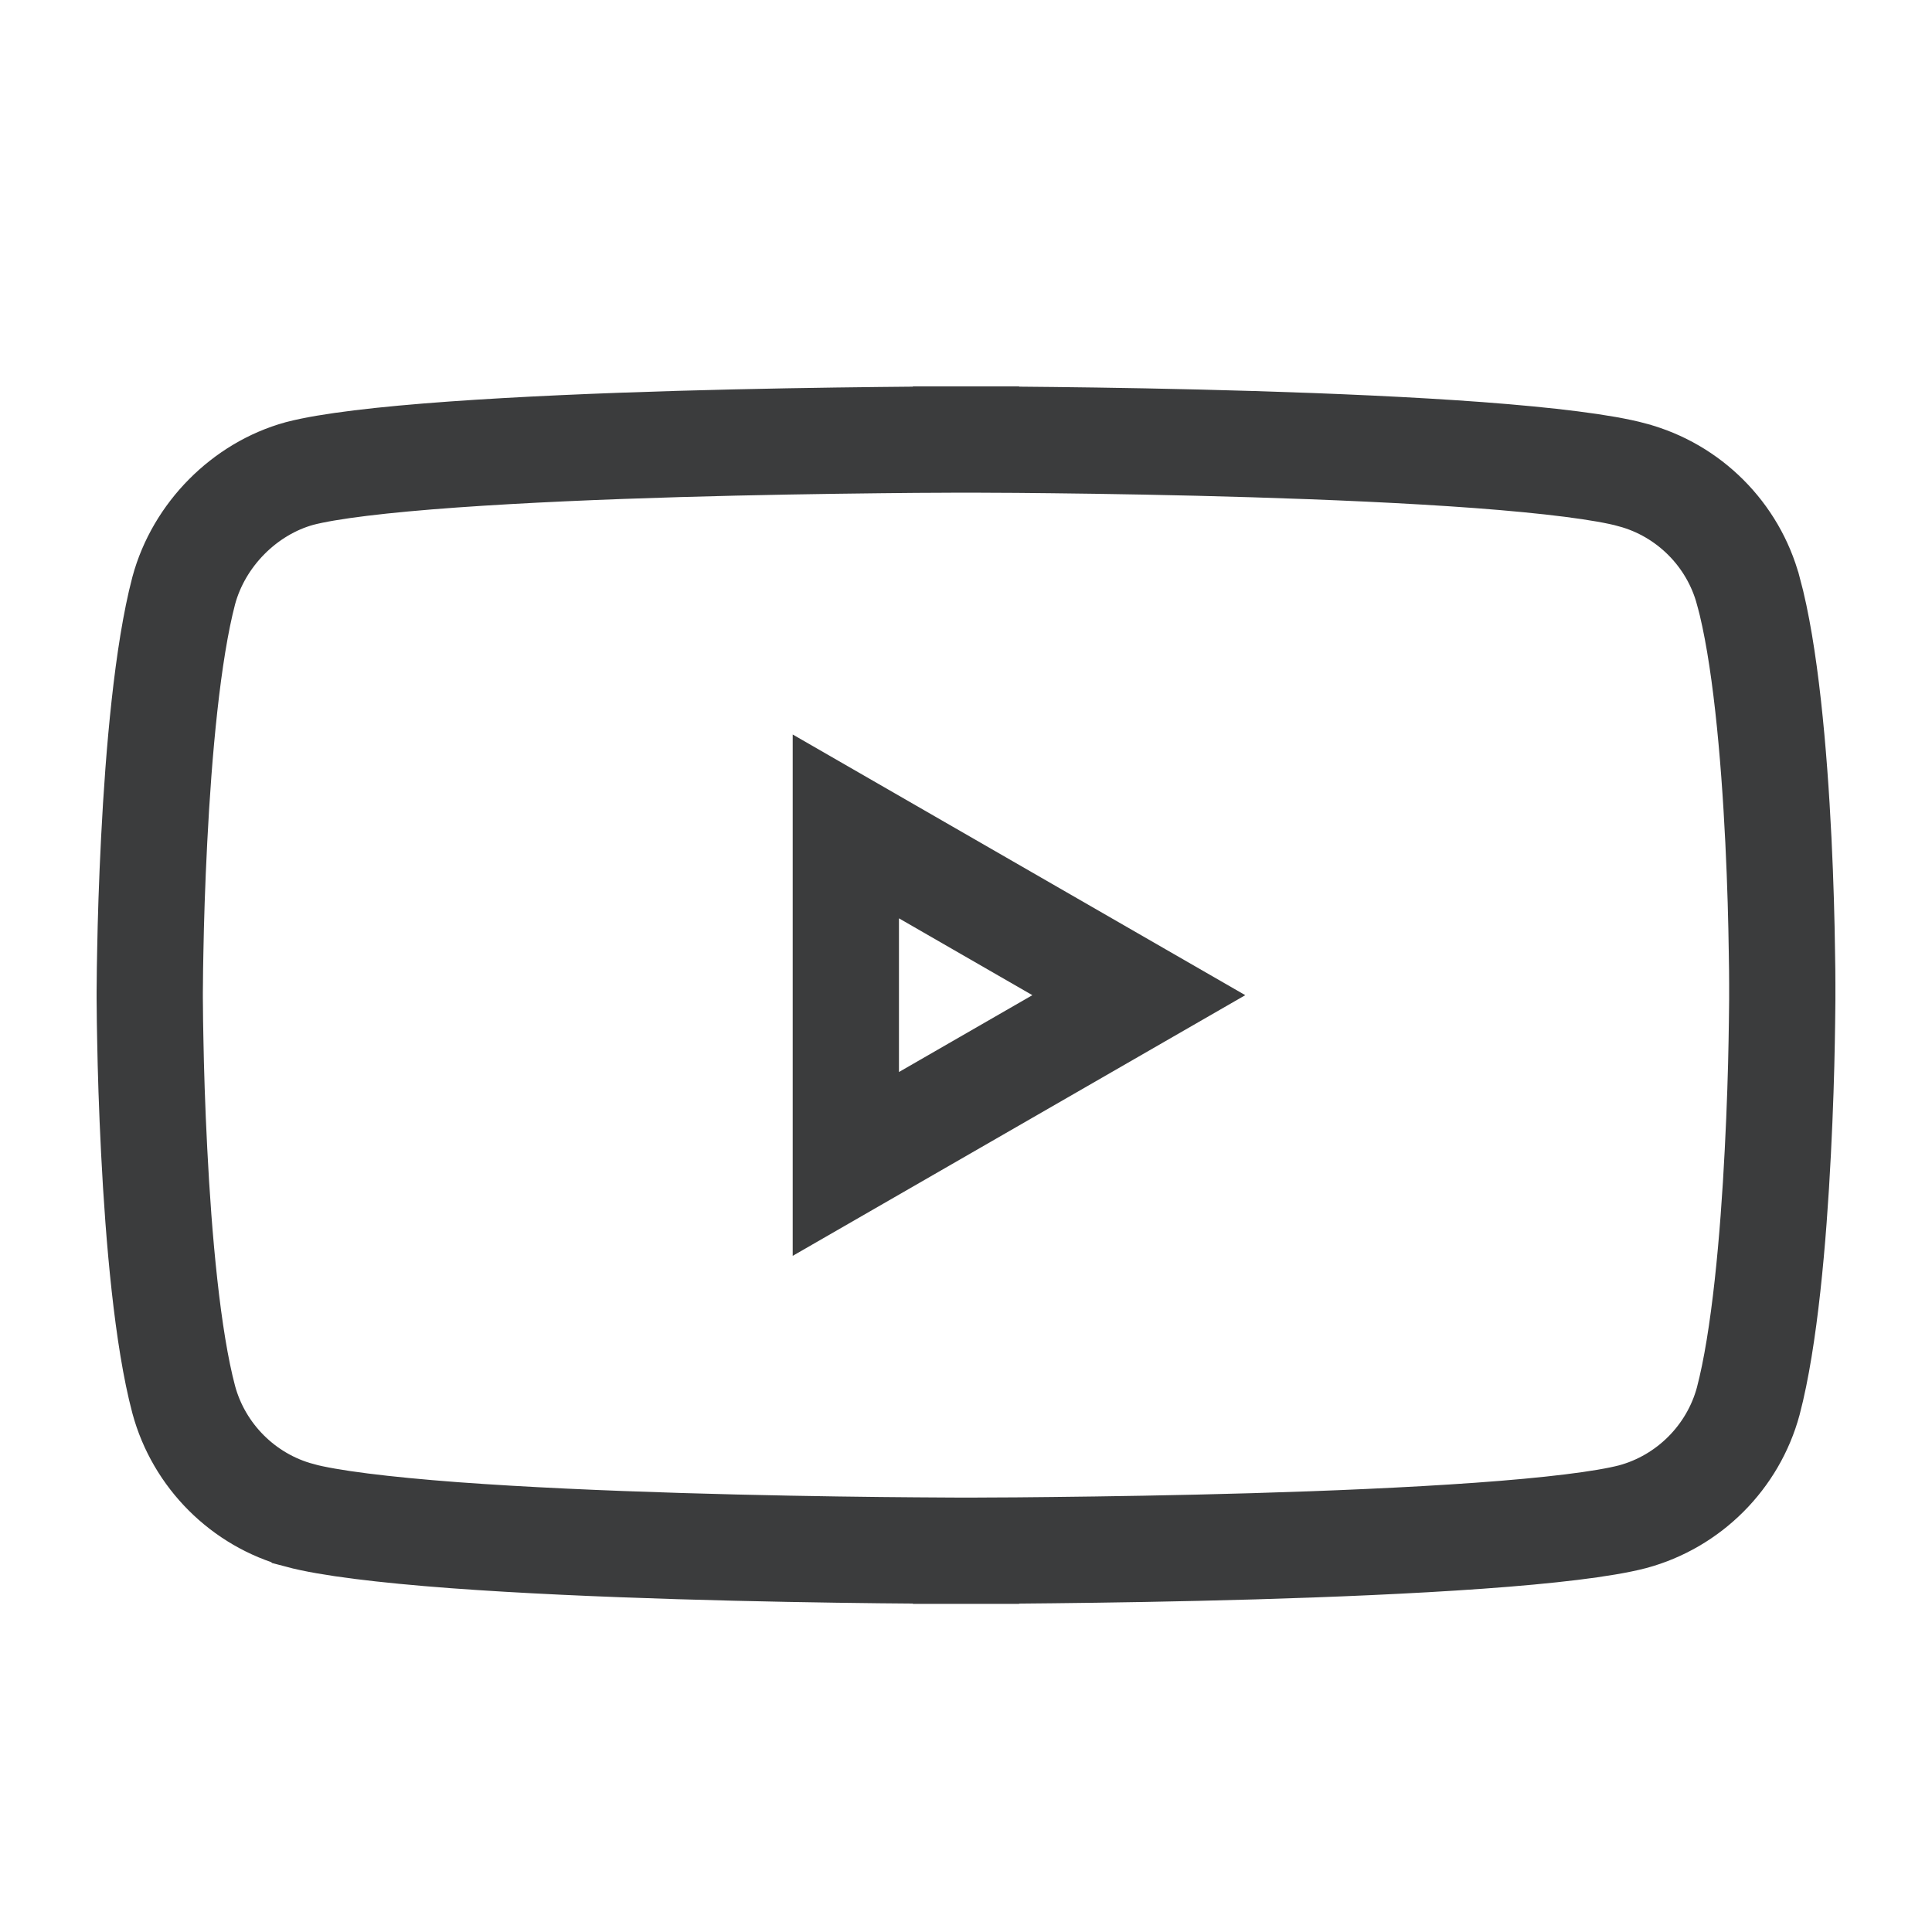
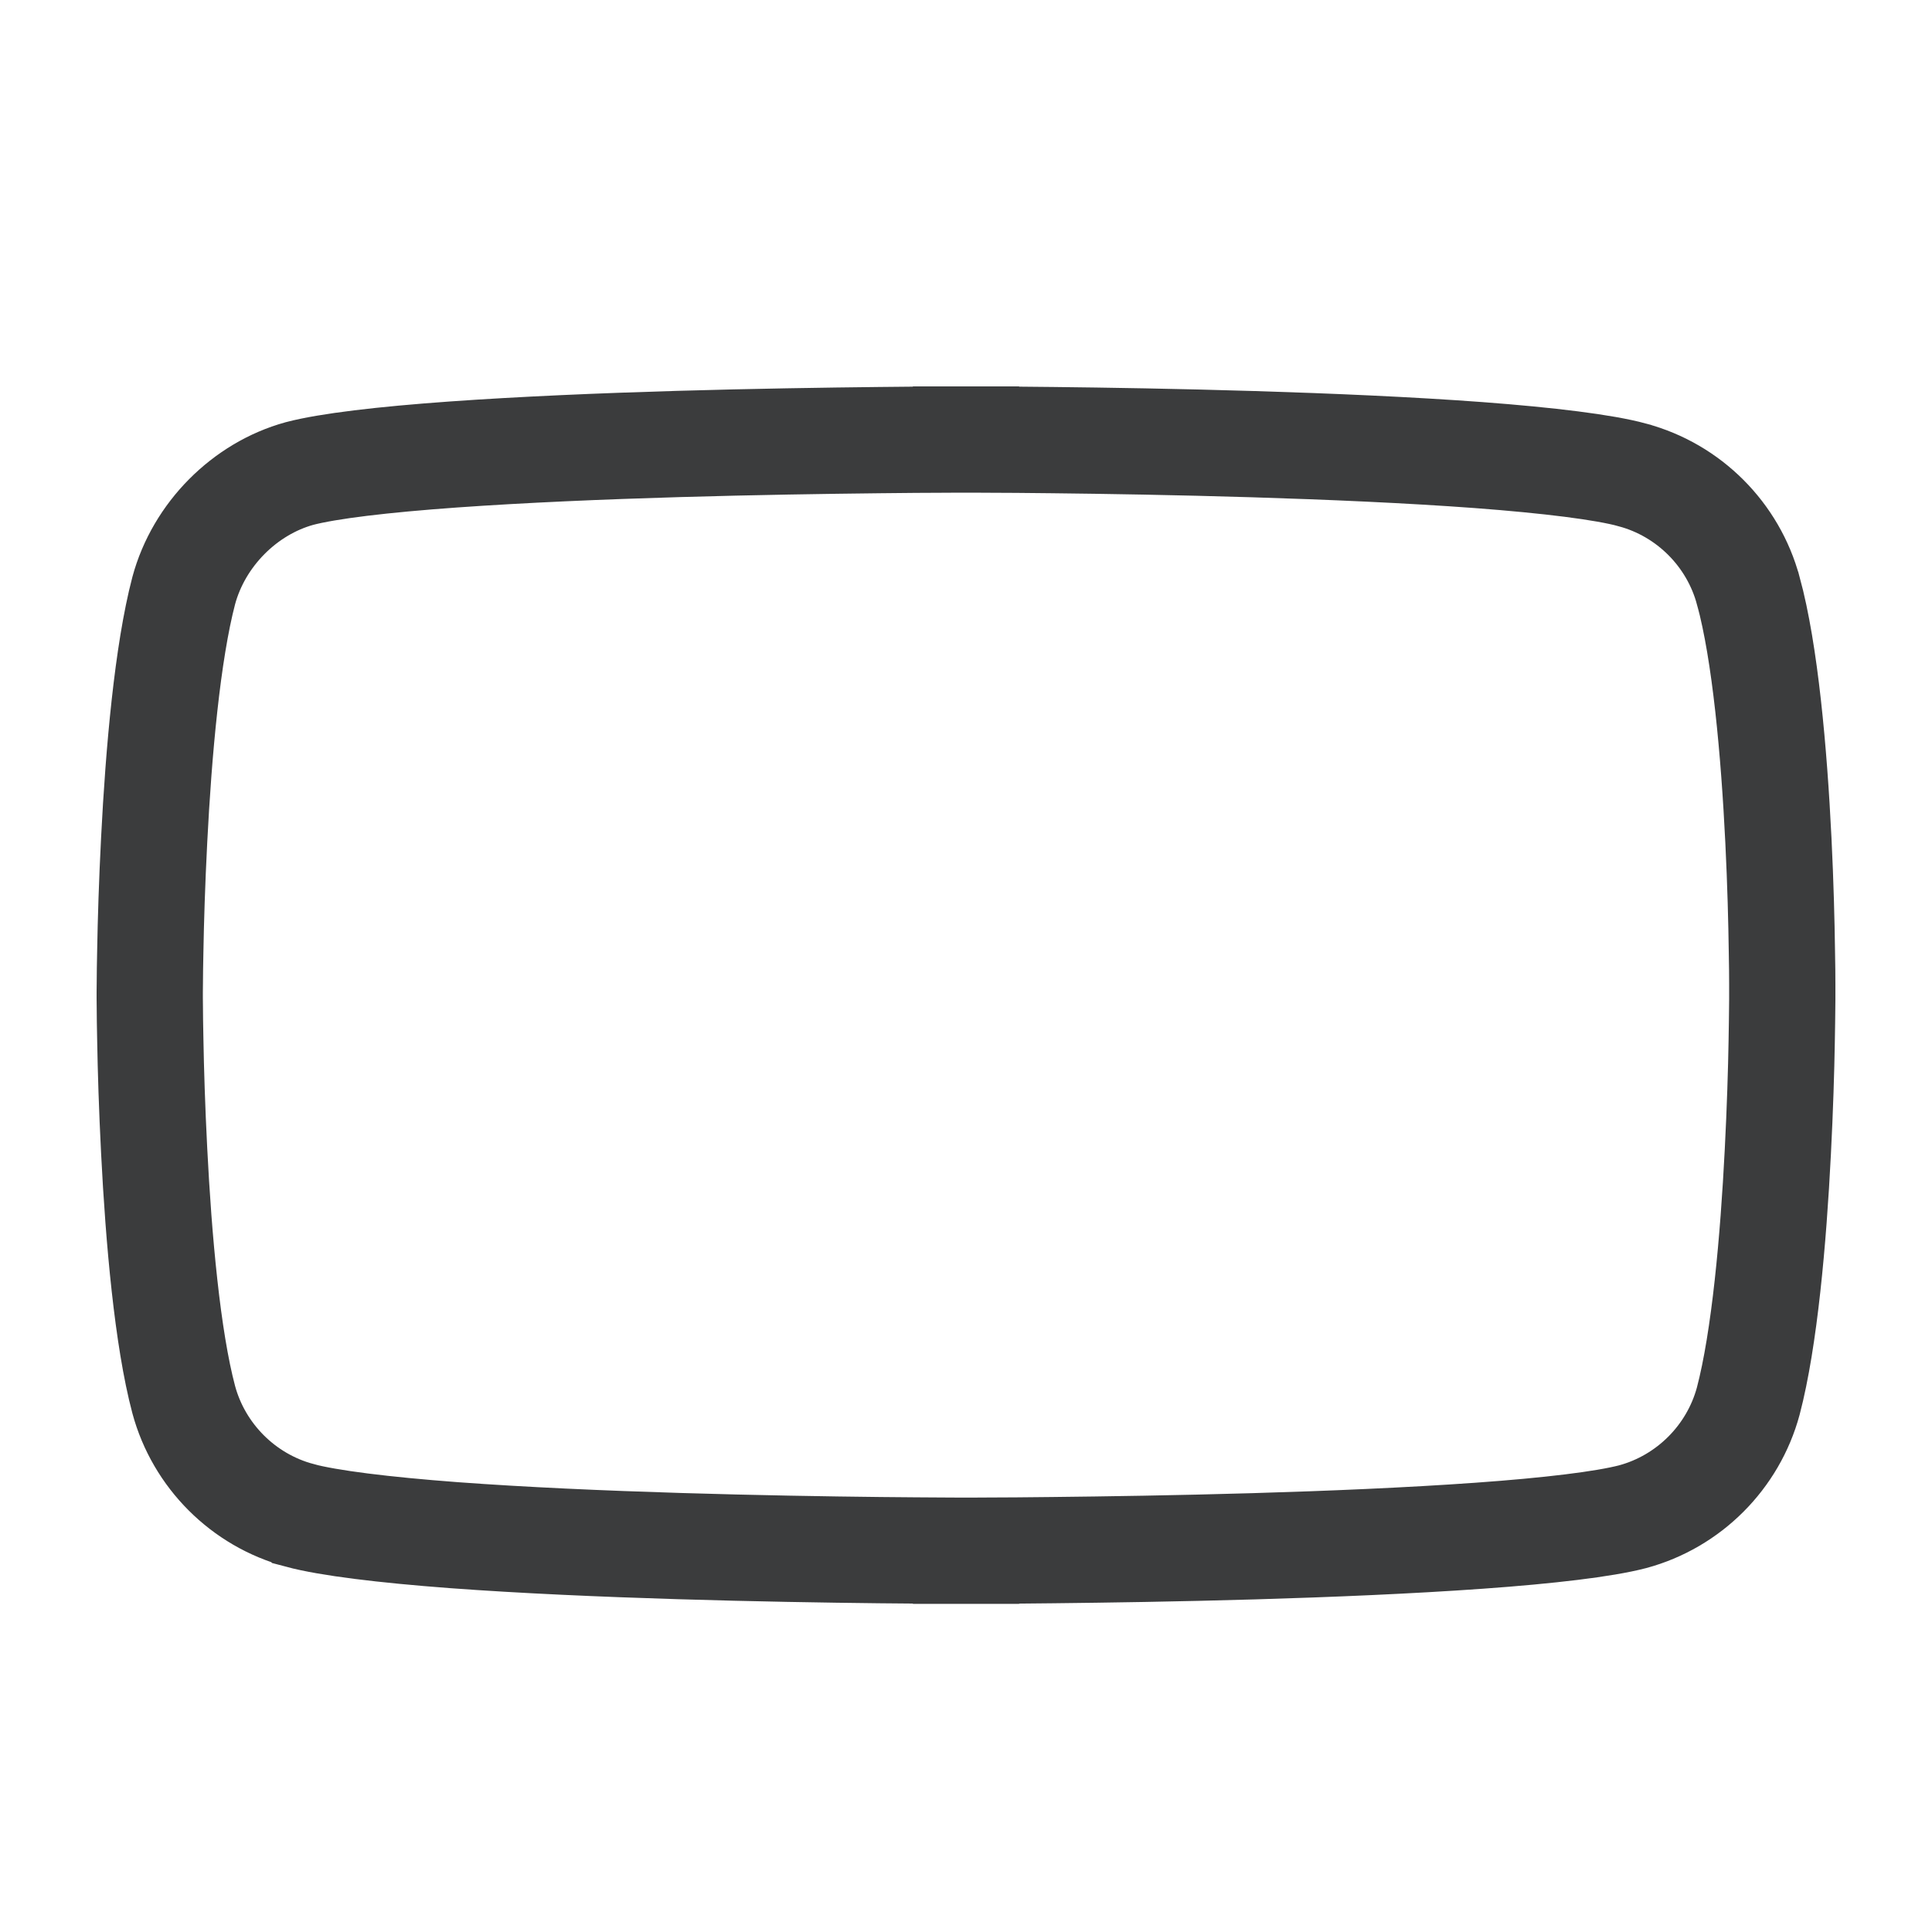
<svg xmlns="http://www.w3.org/2000/svg" width="20" height="20" viewBox="0 0 20 20" fill="none">
  <path d="M18.098 6.115L18.099 6.117C18.274 6.757 18.365 7.787 18.41 8.699C18.432 9.147 18.442 9.551 18.446 9.844C18.449 9.99 18.45 10.108 18.45 10.19L18.45 10.283L18.45 10.306L18.45 10.312L18.45 10.313L18.45 10.313V10.316V10.316V10.316L18.45 10.318L18.45 10.324L18.45 10.347L18.449 10.44C18.448 10.521 18.447 10.638 18.444 10.784C18.439 11.076 18.427 11.479 18.404 11.925C18.358 12.832 18.267 13.861 18.098 14.504C17.941 15.085 17.482 15.544 16.901 15.701C16.605 15.778 16.038 15.846 15.309 15.898C14.594 15.949 13.766 15.984 12.977 16.007C12.189 16.03 11.444 16.041 10.896 16.047C10.623 16.05 10.398 16.052 10.242 16.052L10.062 16.053L10.016 16.053L10.004 16.053L10.001 16.053H10H10L10 16.603L10 16.053H10H9.999L9.996 16.053L9.984 16.053L9.938 16.053L9.758 16.052C9.603 16.051 9.379 16.05 9.106 16.047C8.559 16.041 7.816 16.029 7.029 16.005C6.241 15.981 5.415 15.945 4.699 15.892C3.968 15.837 3.4 15.767 3.101 15.687L3.1 15.686C2.519 15.53 2.059 15.07 1.902 14.489C1.733 13.854 1.642 12.825 1.596 11.915C1.573 11.469 1.561 11.064 1.556 10.771C1.553 10.625 1.551 10.507 1.551 10.425L1.55 10.332L1.55 10.309L1.55 10.303L1.55 10.302L1.55 10.302V10.302V10.302V10.301L1.55 10.301L1.55 10.3L1.55 10.294L1.55 10.271L1.551 10.178C1.551 10.097 1.553 9.98 1.556 9.834C1.561 9.542 1.573 9.139 1.596 8.693C1.642 7.786 1.733 6.757 1.902 6.114C2.059 5.532 2.534 5.058 3.1 4.902C3.397 4.824 3.963 4.757 4.691 4.705C5.406 4.654 6.234 4.619 7.023 4.596C7.811 4.573 8.555 4.562 9.103 4.556C9.377 4.553 9.602 4.551 9.758 4.551L9.938 4.55L9.984 4.55L9.996 4.55L9.999 4.55L10 4.55H10L10 4L10 4.55H10L10.001 4.55L10.004 4.55L10.016 4.55L10.062 4.55L10.242 4.551C10.398 4.551 10.623 4.553 10.896 4.556C11.444 4.562 12.189 4.574 12.976 4.598C13.765 4.622 14.592 4.658 15.307 4.711C16.038 4.766 16.604 4.836 16.898 4.916L16.9 4.917C17.482 5.073 17.942 5.533 18.098 6.115Z" stroke="#3B3C3D" stroke-width="1.1" />
-   <path d="M8.756 8.555L11.789 10.302L8.756 12.049V8.555Z" stroke="#3B3C3D" stroke-width="1.1" />
</svg>